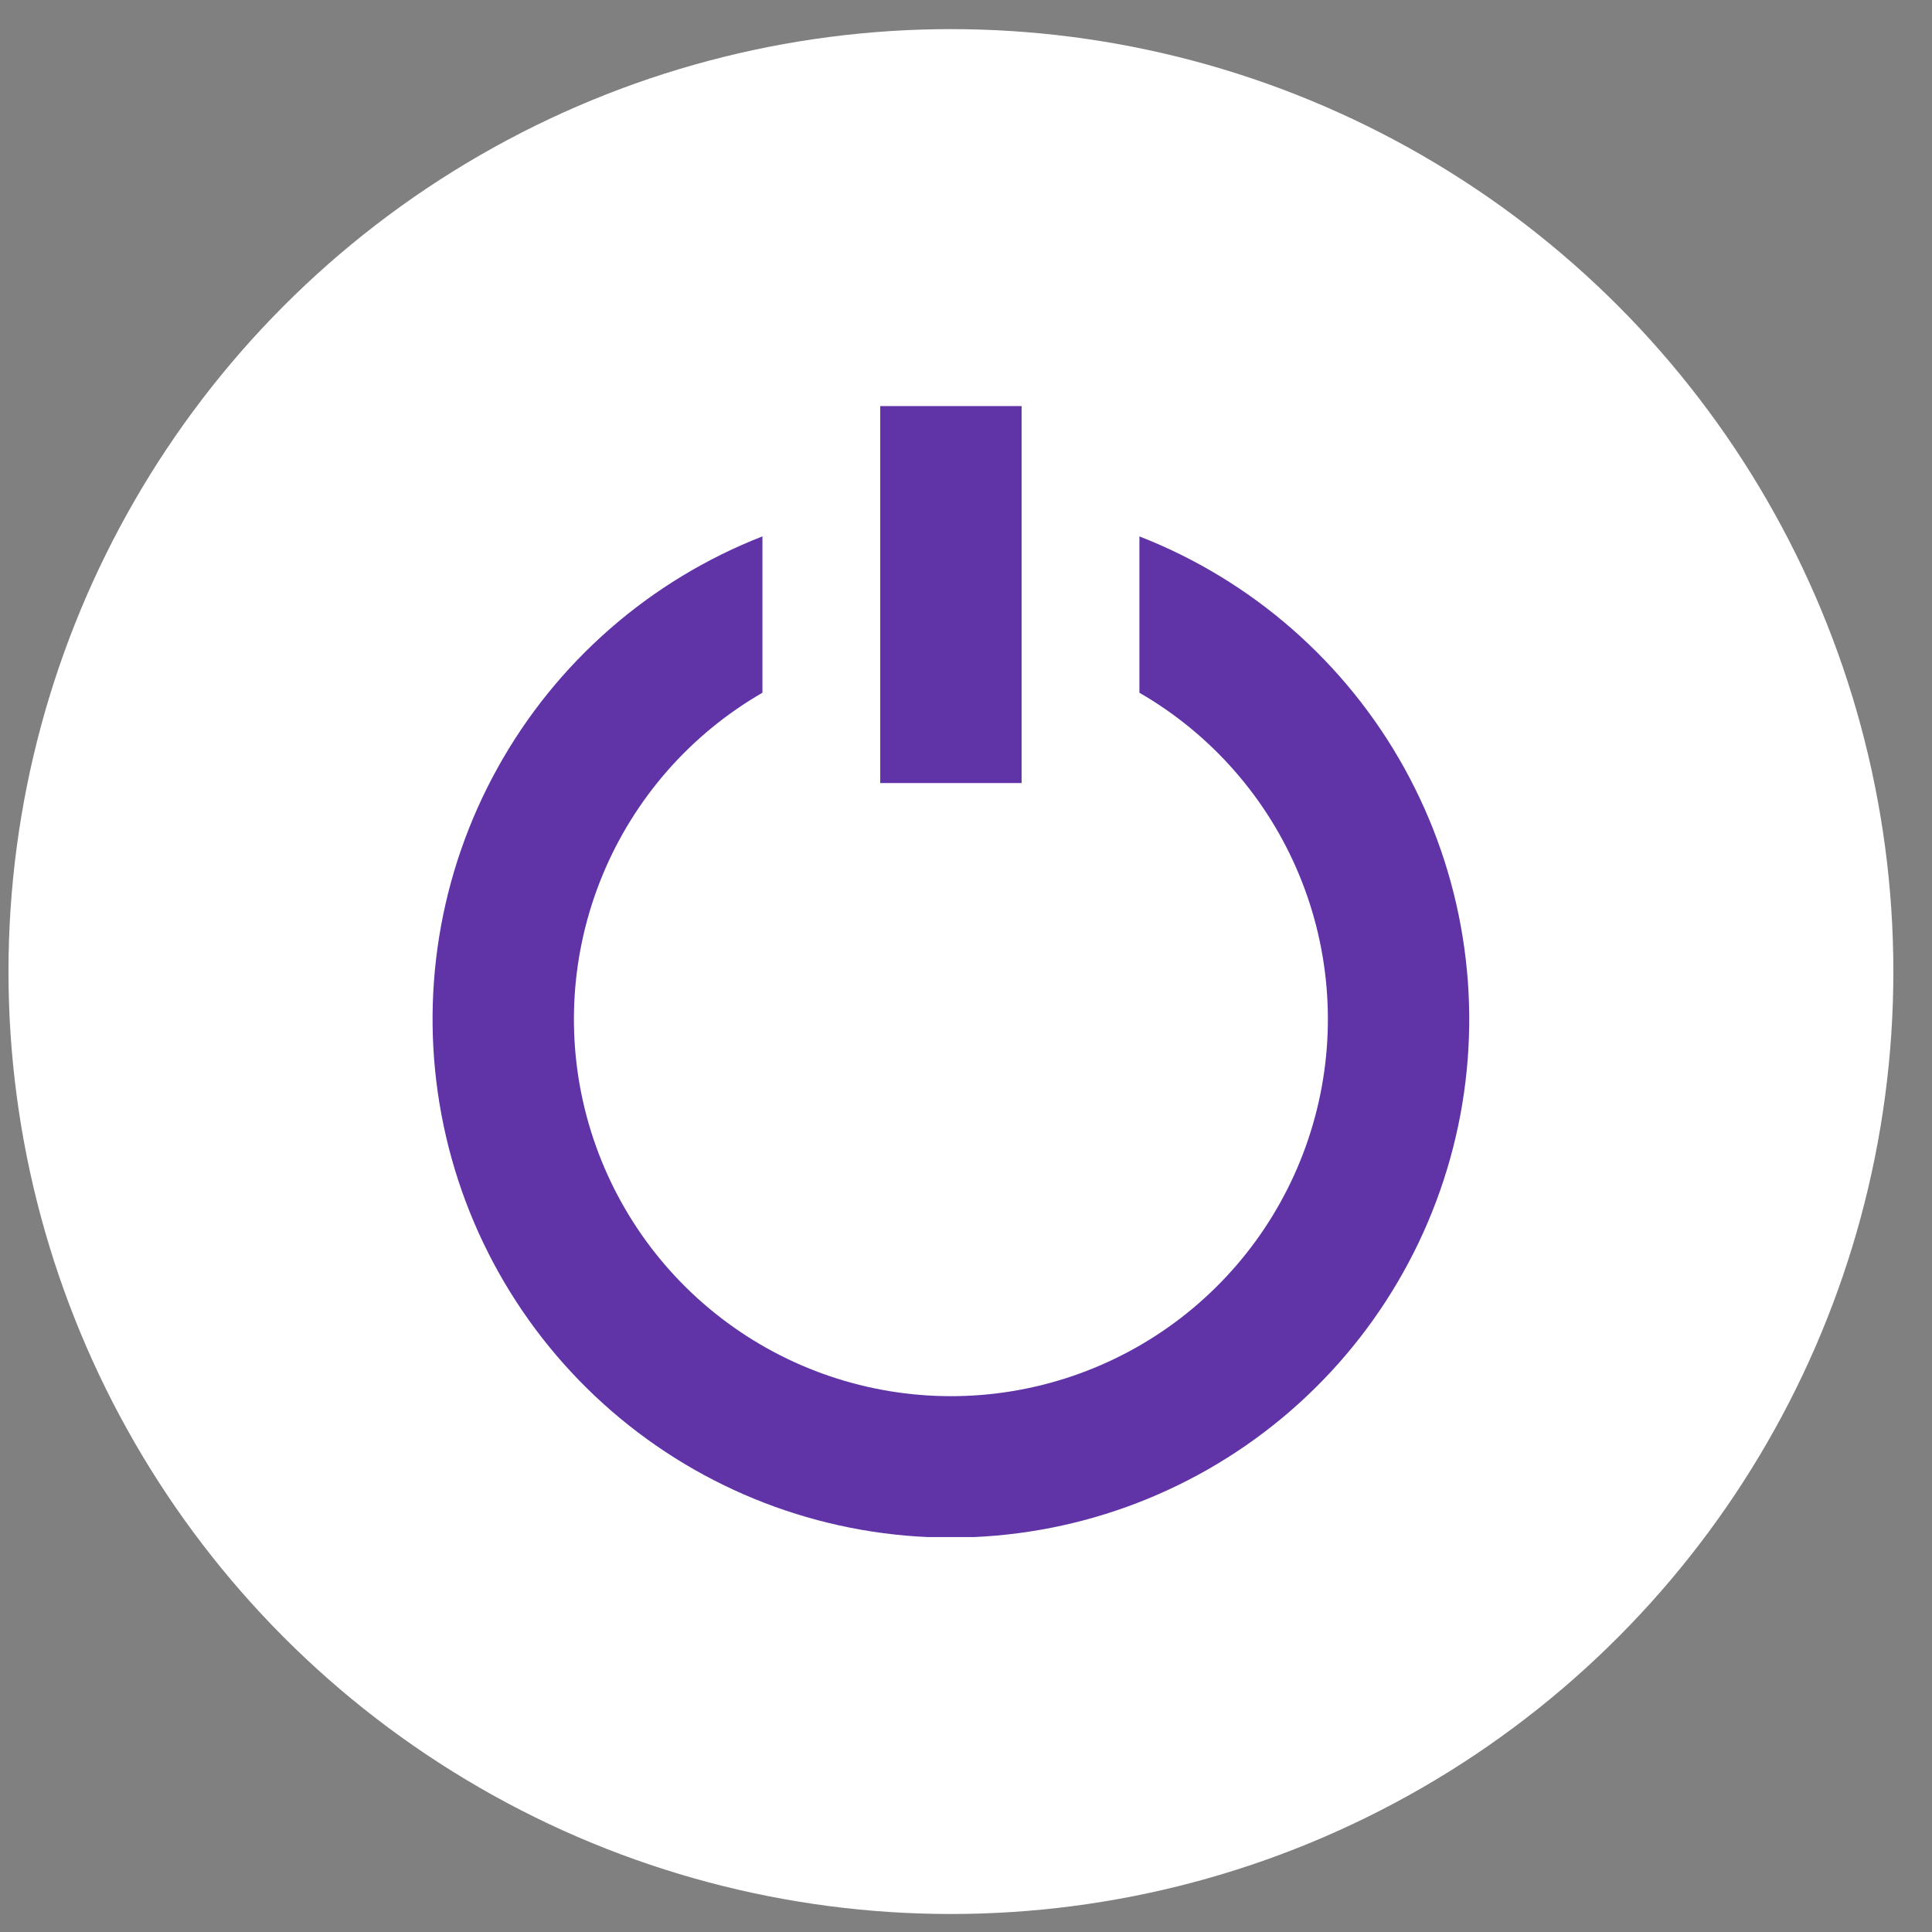
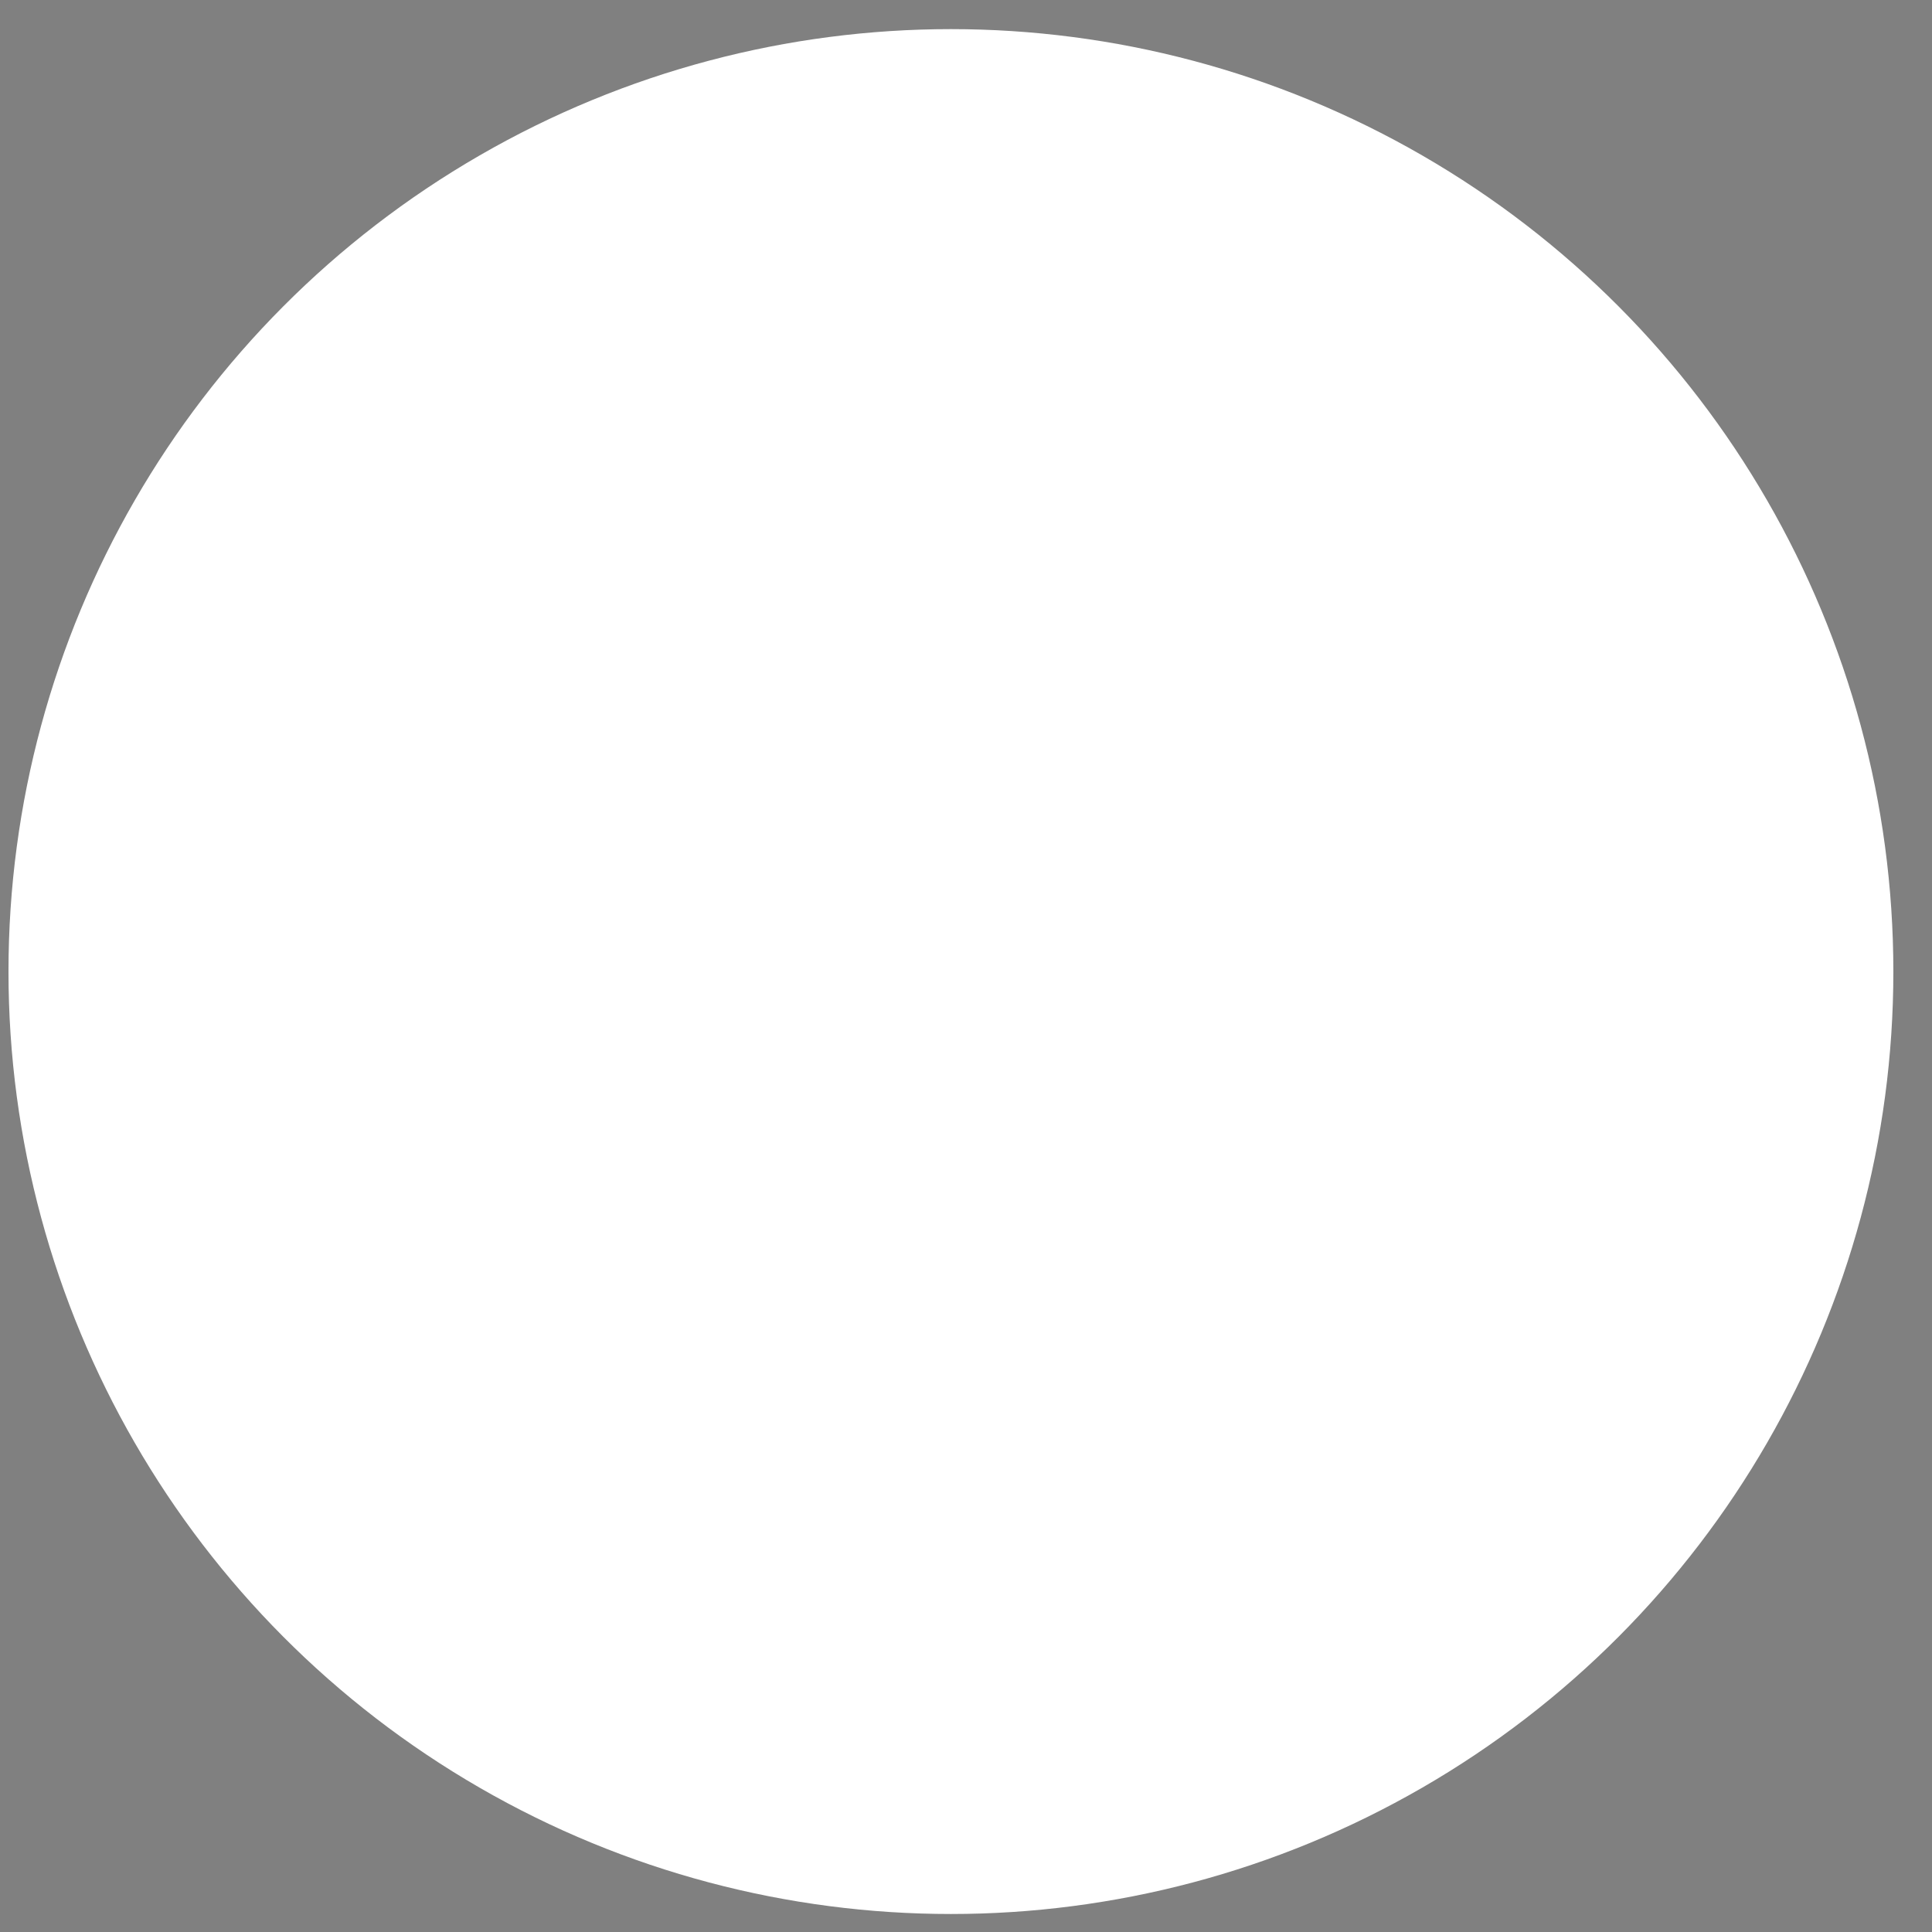
<svg xmlns="http://www.w3.org/2000/svg" width="41" height="41" viewBox="0 0 41 41" fill="none">
  <rect x="0" y="0" width="41" height="41" fill="#808080" stroke="none" />
  <circle cx="20.18" cy="20.618" r="20" fill="white" />
  <g clip-path="url(#clip0_960_71)">
-     <path d="M24.18 11.383V14.701C25.705 15.581 26.897 16.94 27.571 18.567C28.245 20.194 28.363 21.998 27.907 23.699C27.451 25.4 26.447 26.904 25.05 27.976C23.653 29.048 21.941 29.629 20.18 29.629C18.419 29.629 16.707 29.048 15.31 27.976C13.912 26.904 12.908 25.4 12.452 23.699C11.996 21.998 12.115 20.194 12.789 18.567C13.463 16.94 14.655 15.581 16.18 14.701V11.383C13.791 12.315 11.803 14.053 10.56 16.296C9.316 18.538 8.895 21.145 9.37 23.665C9.844 26.185 11.184 28.46 13.158 30.097C15.132 31.734 17.615 32.63 20.18 32.63C22.744 32.63 25.228 31.734 27.202 30.097C29.175 28.46 30.515 26.185 30.99 23.665C31.464 21.145 31.043 18.538 29.8 16.296C28.556 14.053 26.569 12.315 24.18 11.383Z" fill="#6034A7" />
-     <path d="M21.68 8.618H18.68V16.618H21.68V8.618Z" fill="#6034A7" />
+     <path d="M21.68 8.618H18.68V16.618H21.68V8.618" fill="#6034A7" />
  </g>
  <defs>
    <clipPath id="clip0_960_71">
-       <rect width="24" height="24" fill="white" transform="translate(8.18 8.618)" />
-     </clipPath>
+       </clipPath>
  </defs>
</svg>